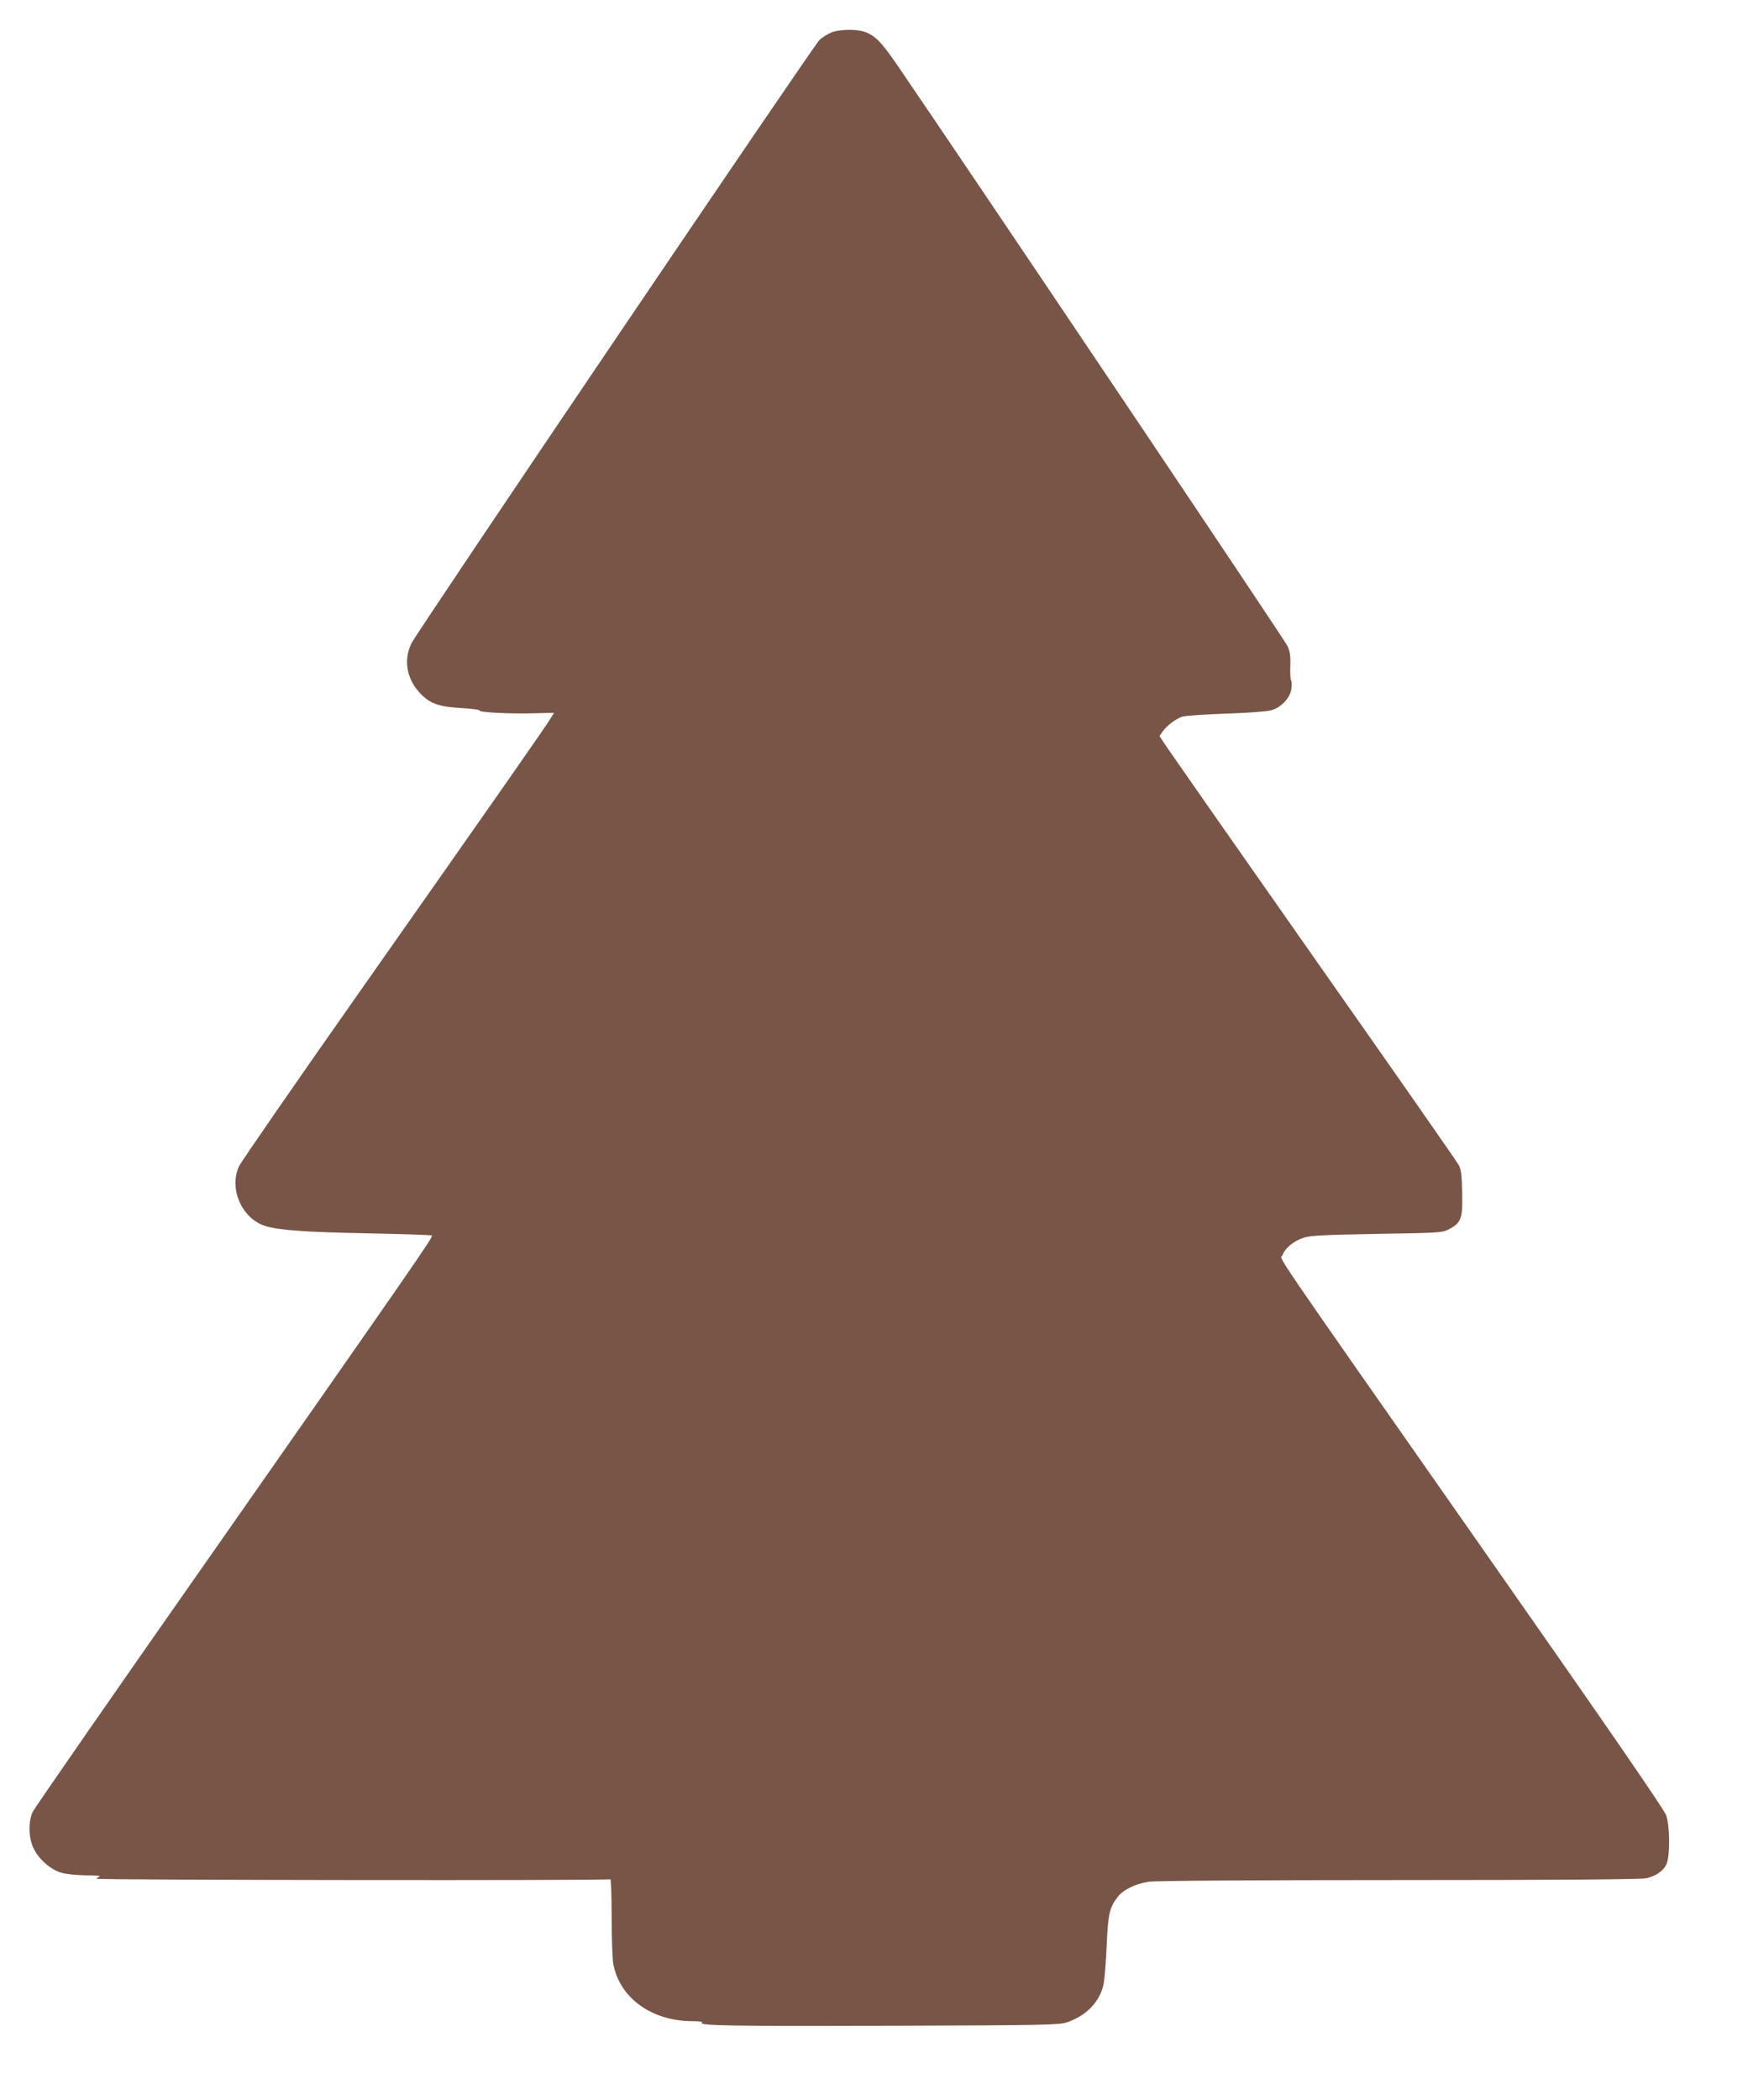
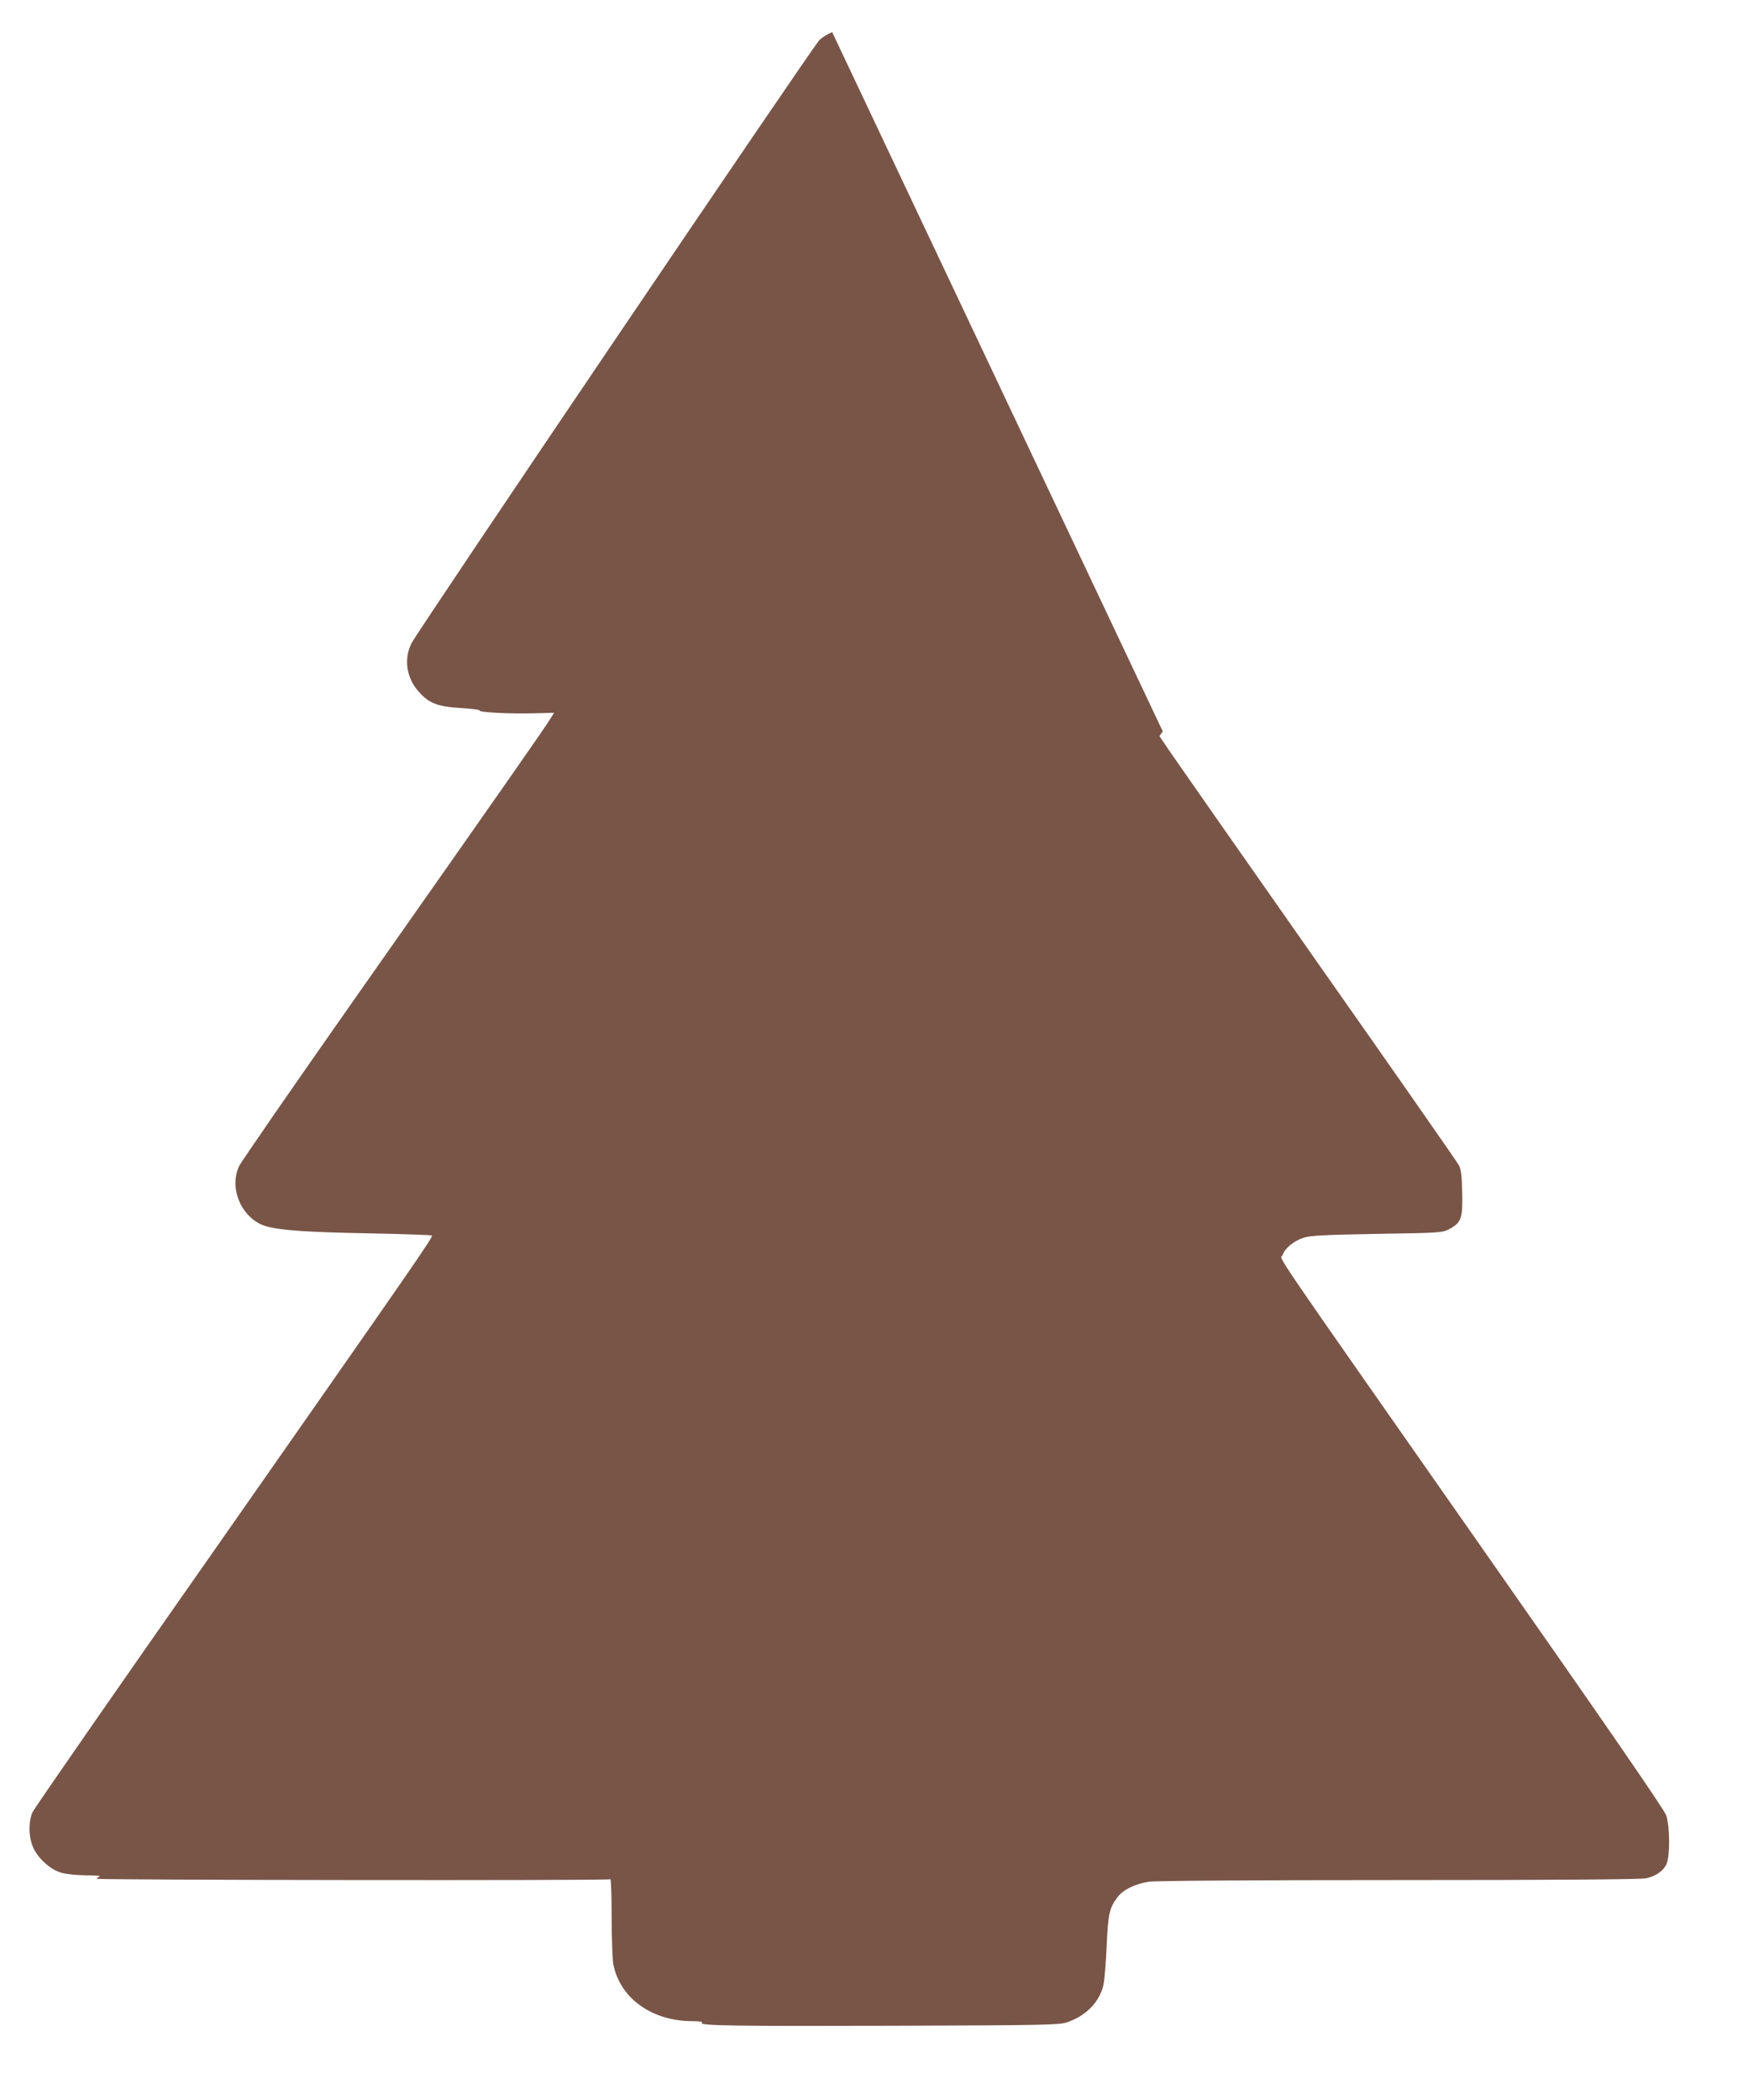
<svg xmlns="http://www.w3.org/2000/svg" version="1.0" width="1066pt" height="1280pt" viewBox="0 0 1066 1280" preserveAspectRatio="xMidYMid meet">
  <g transform="translate(0,1280) scale(0.1,-0.1)" fill="#795548" stroke="none">
-     <path d="M5075 12604 c-22 -8 -57 -29 -77 -47 -34 -30 -2445 -3593 -2488 -3677 -49 -96 -32 -213 45 -298 63 -70 116 -90 259 -98 63 -4 113 -10 111 -15 -7 -11 182 -21 327 -17 l127 3 -22 -35 c-27 -46 -301 -438 -1167 -1670 -392 -558 -722 -1035 -733 -1060 -63 -139 21 -323 167 -365 90 -25 252 -36 633 -43 204 -4 374 -10 377 -13 9 -8 -92 -153 -1303 -1884 -613 -874 -1122 -1608 -1132 -1630 -27 -59 -25 -157 5 -220 30 -65 104 -131 169 -150 29 -9 93 -15 151 -16 66 0 94 -3 81 -9 -11 -5 -18 -10 -15 -12 15 -8 3126 -12 3132 -3 4 6 8 -96 8 -226 0 -130 5 -261 10 -290 39 -207 233 -348 480 -349 47 0 70 -4 61 -9 -29 -19 200 -22 1174 -19 920 3 1004 5 1052 21 118 40 201 126 223 232 6 30 15 136 19 237 9 194 17 230 67 295 34 45 109 81 191 93 42 6 629 10 1528 10 963 0 1475 4 1505 11 60 14 106 46 124 89 21 51 20 230 -3 295 -11 34 -367 550 -1106 1605 -1372 1960 -1246 1774 -1233 1810 14 42 69 87 130 106 44 13 122 17 448 23 385 6 396 7 438 29 73 39 83 65 79 222 -2 105 -7 142 -20 167 -9 18 -400 578 -869 1245 -468 667 -875 1249 -904 1292 l-53 79 20 29 c27 37 79 76 120 90 19 5 138 14 264 18 127 4 250 13 275 20 61 16 115 72 125 127 3 23 3 48 -1 55 -5 7 -7 47 -5 90 2 58 -2 87 -17 120 -15 34 -1895 2831 -2369 3525 -106 156 -144 195 -210 219 -49 17 -147 16 -198 -2z" />
+     <path d="M5075 12604 c-22 -8 -57 -29 -77 -47 -34 -30 -2445 -3593 -2488 -3677 -49 -96 -32 -213 45 -298 63 -70 116 -90 259 -98 63 -4 113 -10 111 -15 -7 -11 182 -21 327 -17 l127 3 -22 -35 c-27 -46 -301 -438 -1167 -1670 -392 -558 -722 -1035 -733 -1060 -63 -139 21 -323 167 -365 90 -25 252 -36 633 -43 204 -4 374 -10 377 -13 9 -8 -92 -153 -1303 -1884 -613 -874 -1122 -1608 -1132 -1630 -27 -59 -25 -157 5 -220 30 -65 104 -131 169 -150 29 -9 93 -15 151 -16 66 0 94 -3 81 -9 -11 -5 -18 -10 -15 -12 15 -8 3126 -12 3132 -3 4 6 8 -96 8 -226 0 -130 5 -261 10 -290 39 -207 233 -348 480 -349 47 0 70 -4 61 -9 -29 -19 200 -22 1174 -19 920 3 1004 5 1052 21 118 40 201 126 223 232 6 30 15 136 19 237 9 194 17 230 67 295 34 45 109 81 191 93 42 6 629 10 1528 10 963 0 1475 4 1505 11 60 14 106 46 124 89 21 51 20 230 -3 295 -11 34 -367 550 -1106 1605 -1372 1960 -1246 1774 -1233 1810 14 42 69 87 130 106 44 13 122 17 448 23 385 6 396 7 438 29 73 39 83 65 79 222 -2 105 -7 142 -20 167 -9 18 -400 578 -869 1245 -468 667 -875 1249 -904 1292 l-53 79 20 29 z" />
  </g>
</svg>